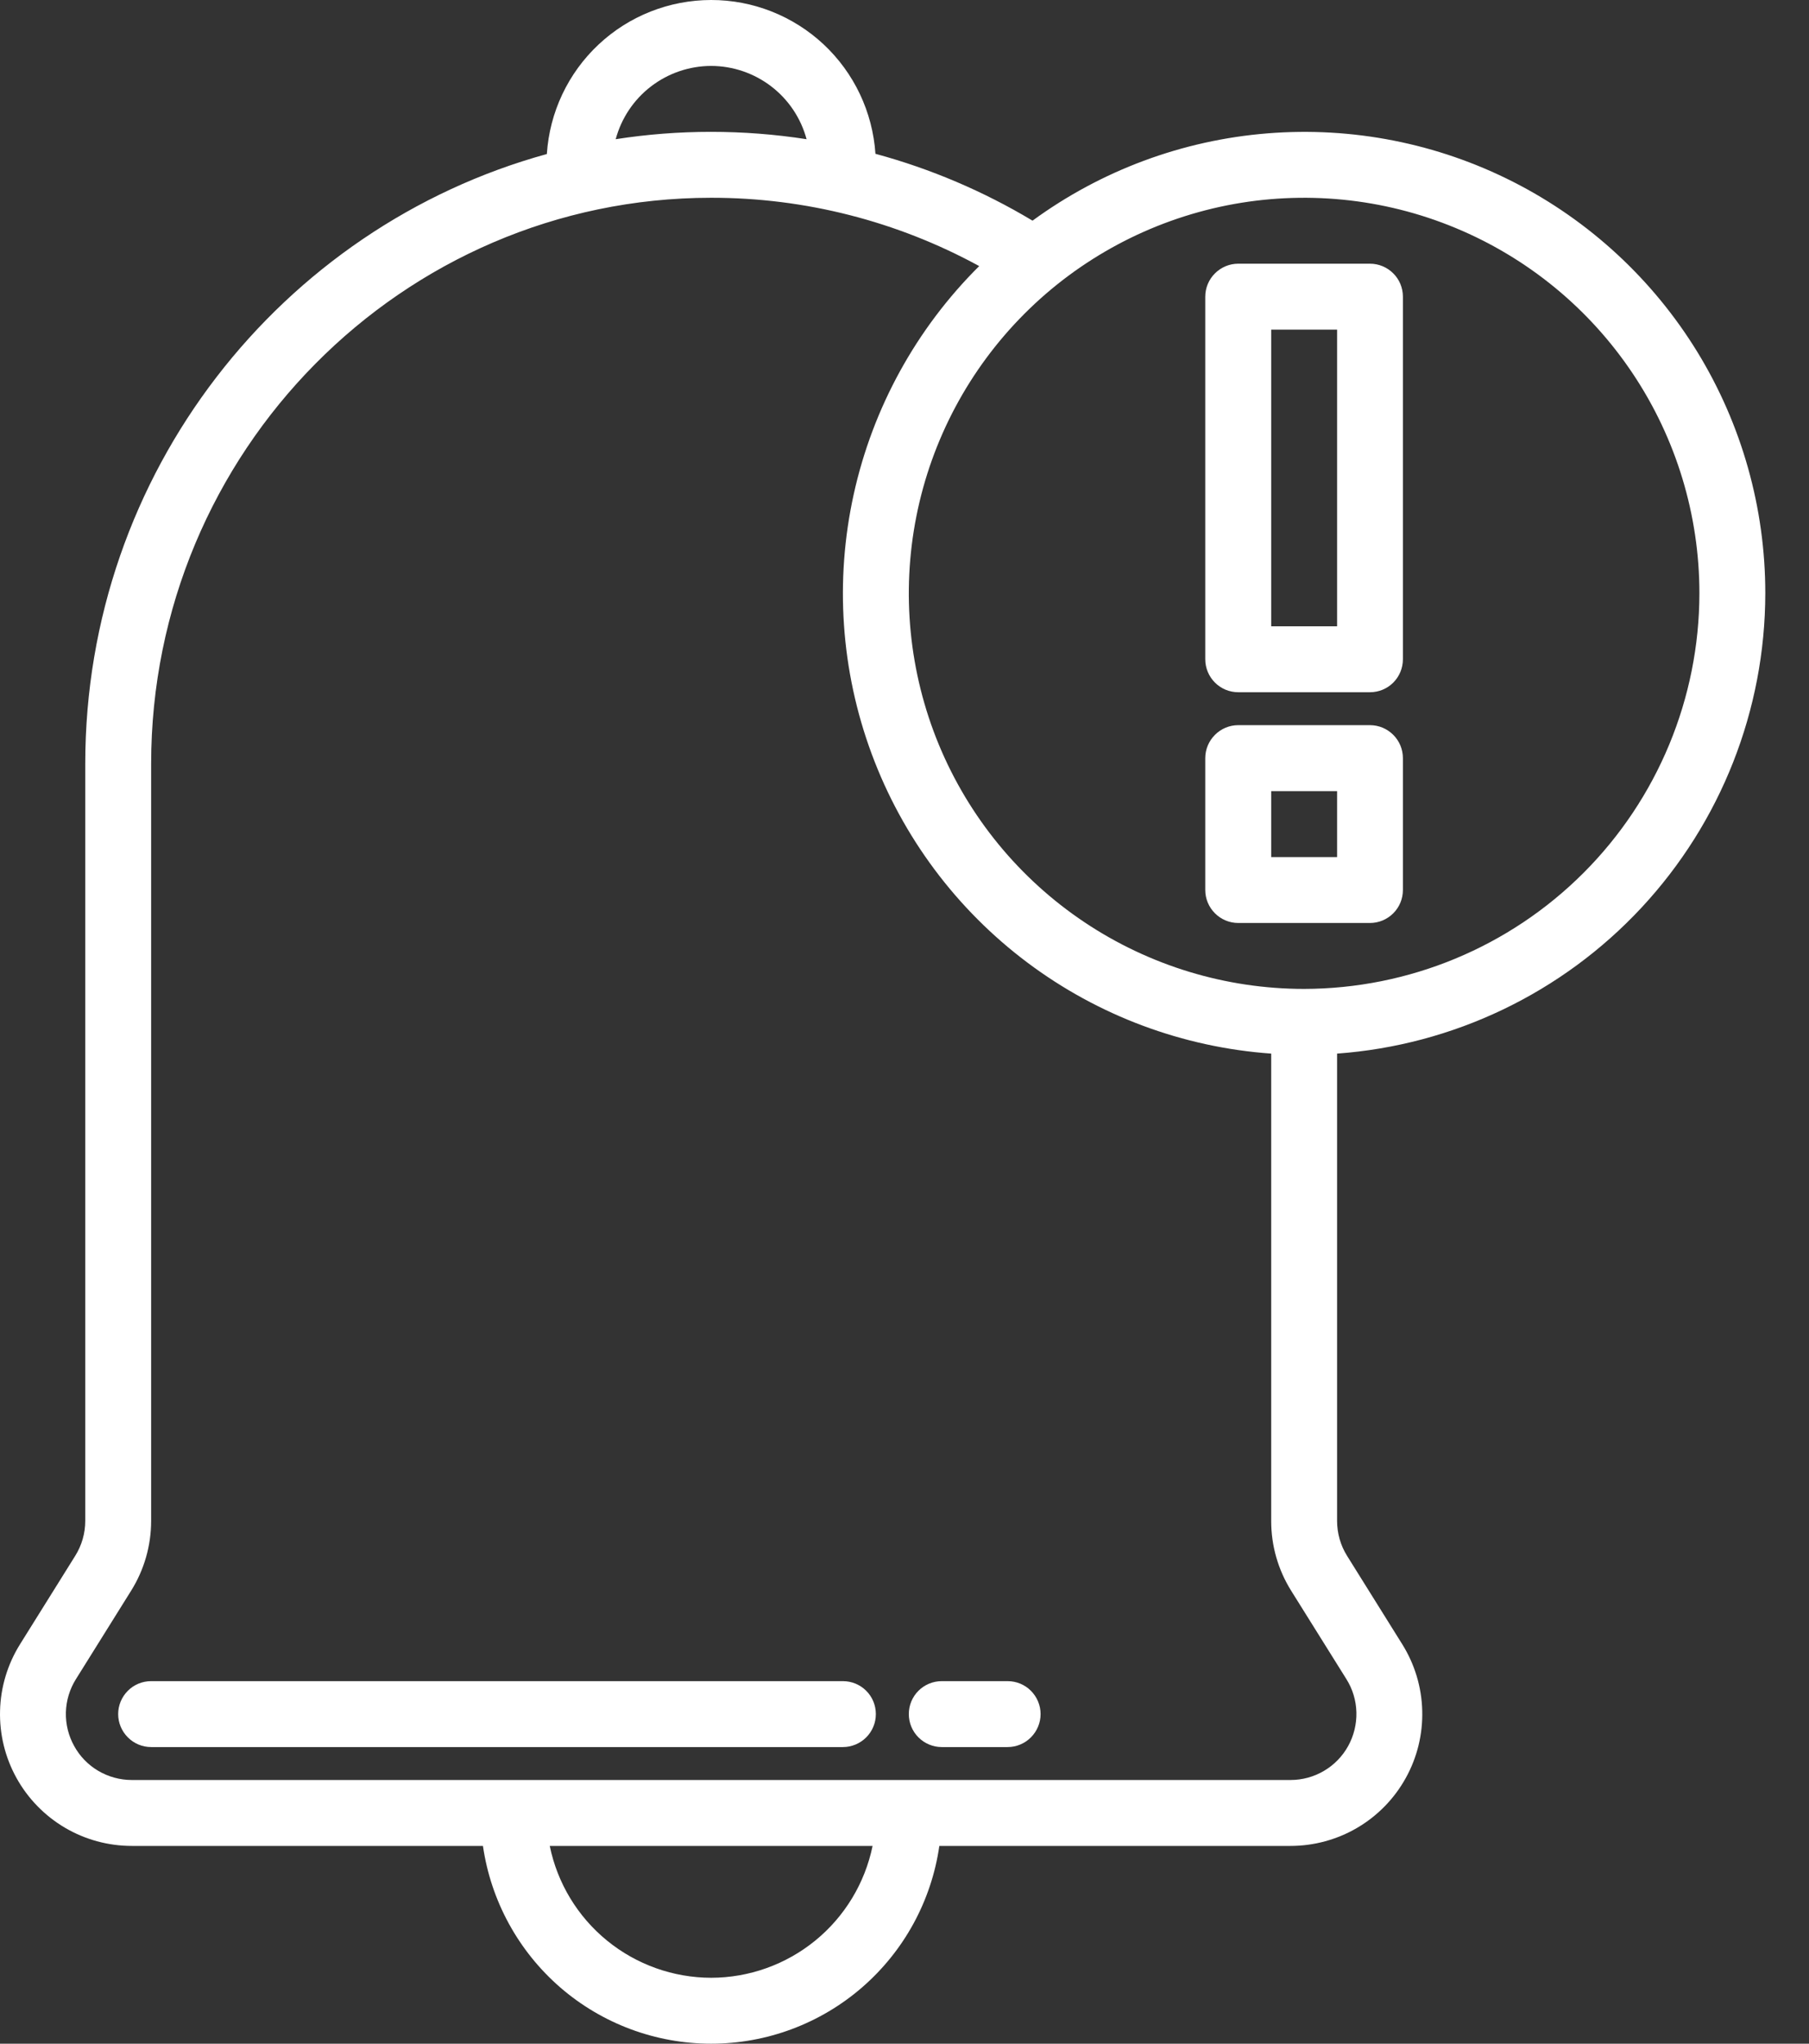
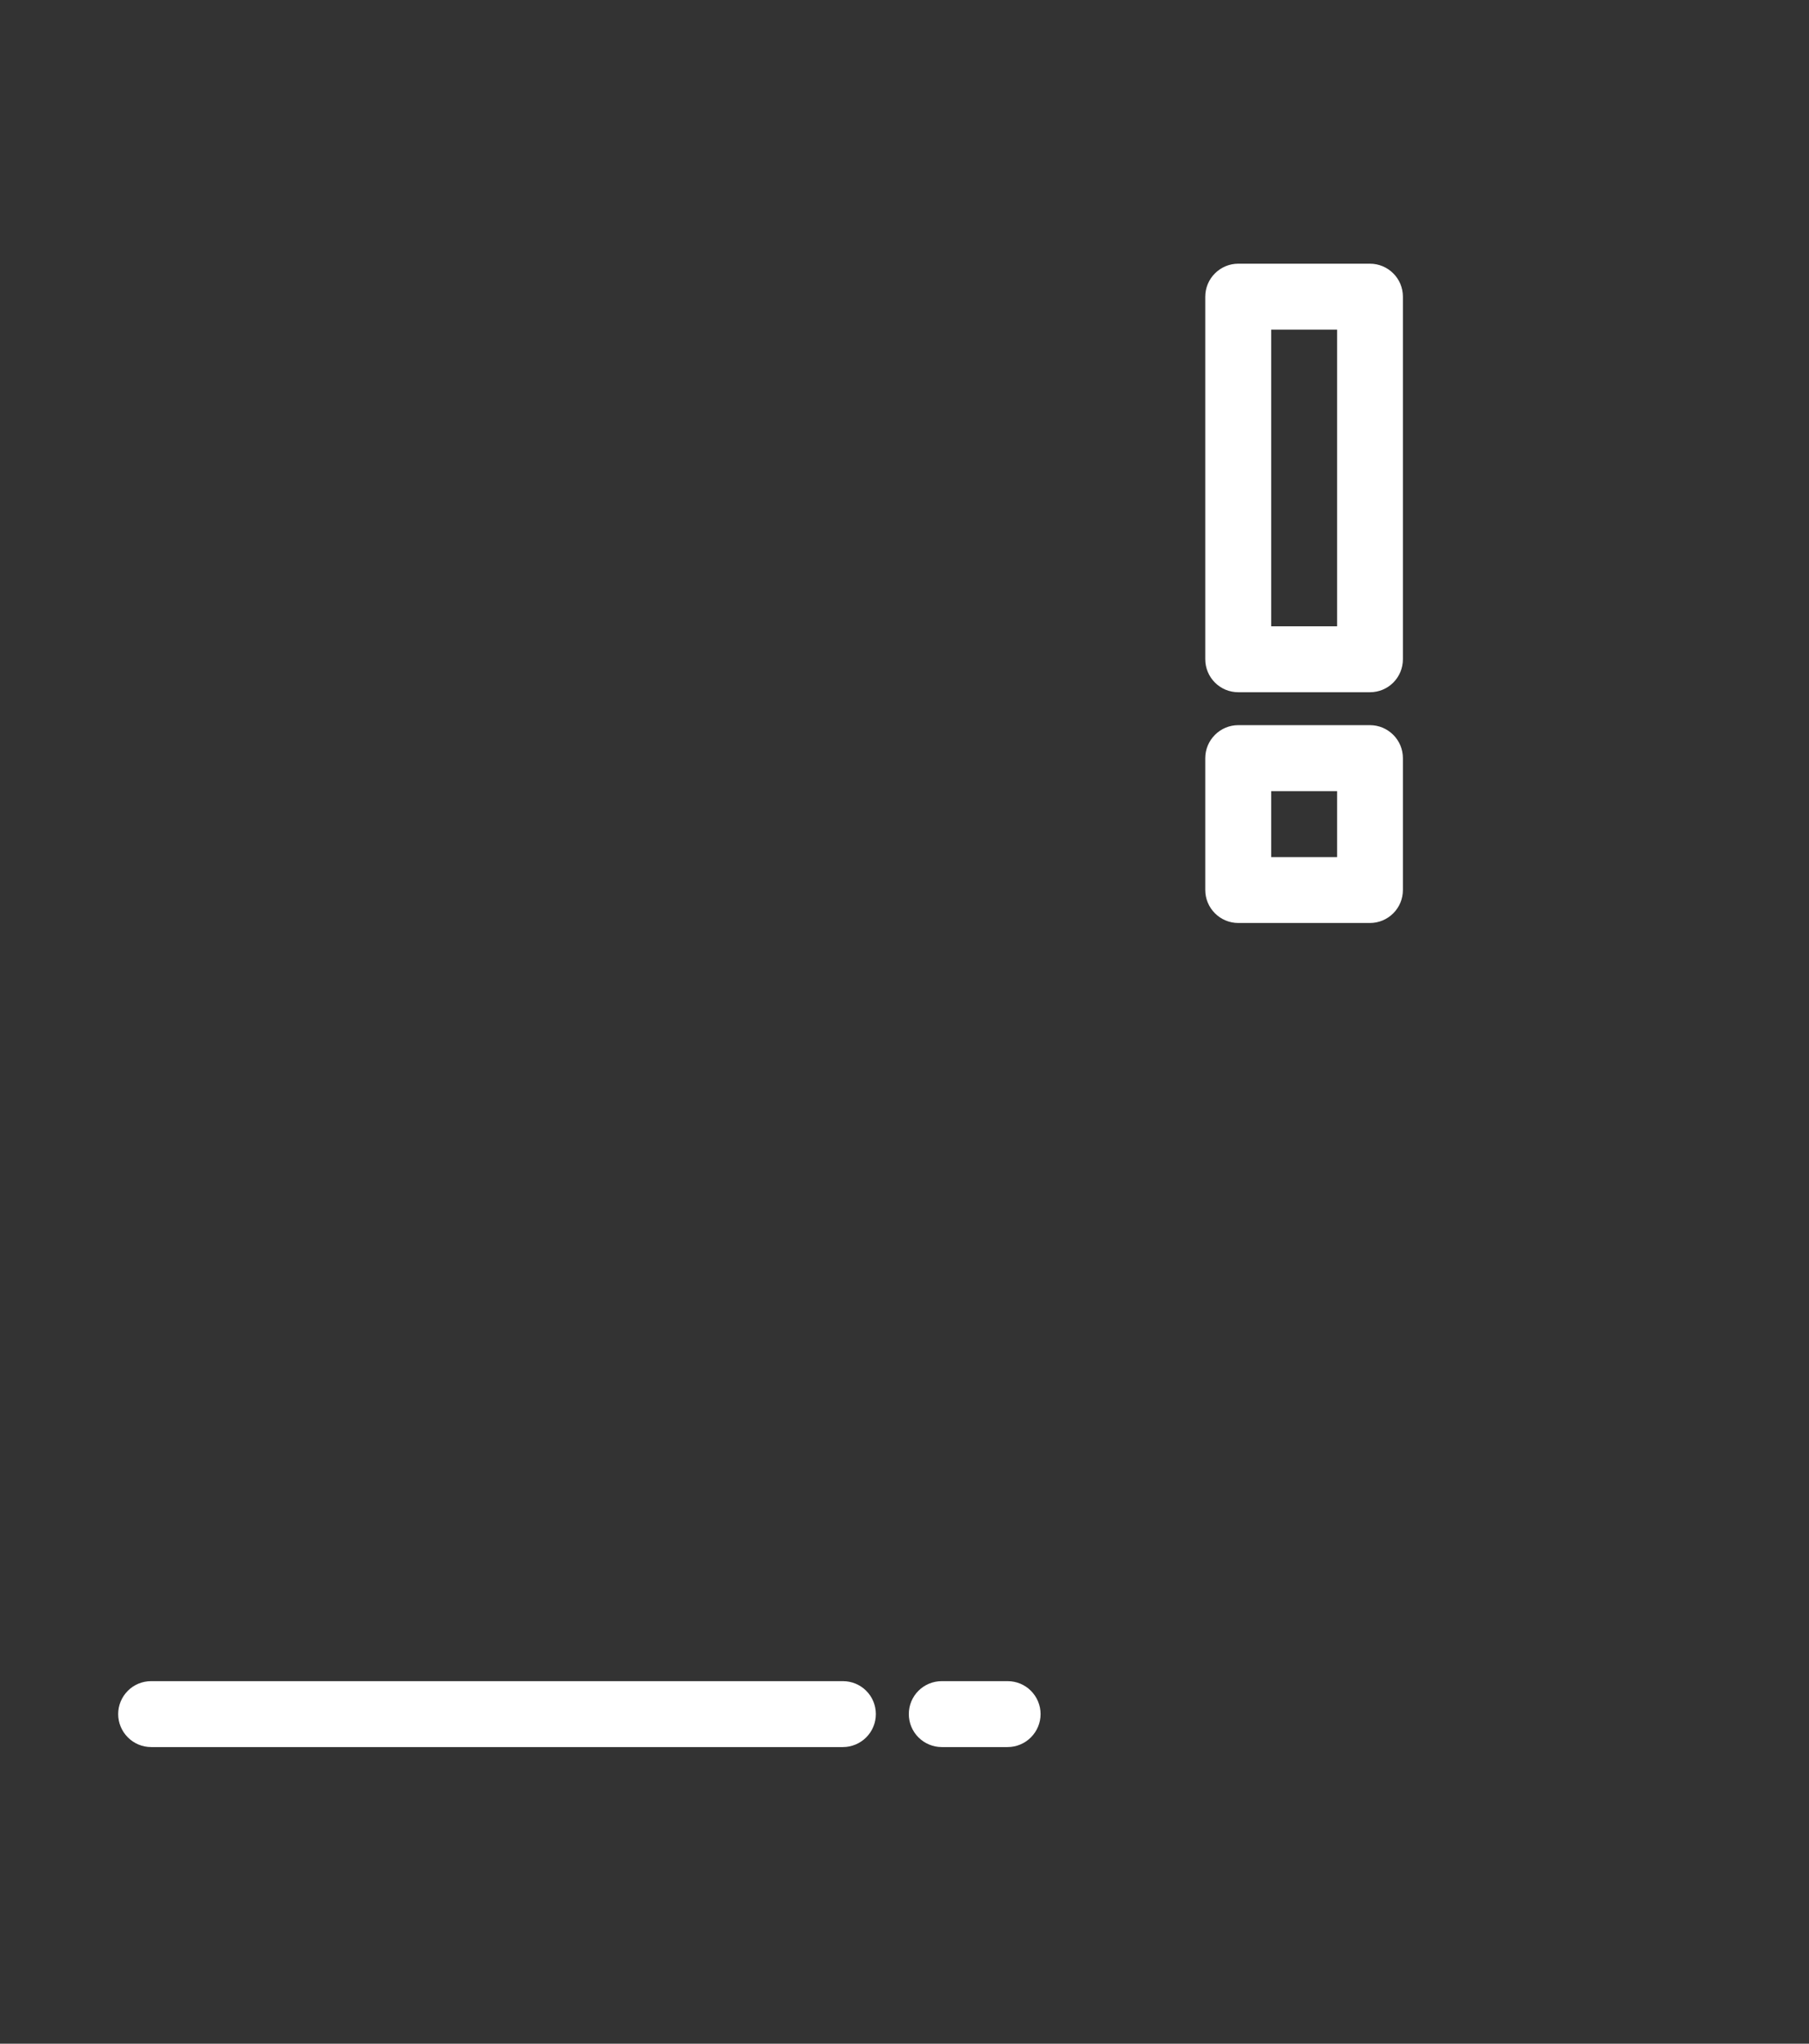
<svg xmlns="http://www.w3.org/2000/svg" width="31" height="35" viewBox="0 0 31 35" fill="none">
  <rect x="0" y="0" width="31" height="35" fill="#333333" stroke="none" />
  <path d="M14.445 28.791H2.59C2.44 28.791 2.296 28.85 2.191 28.956C2.085 29.062 2.025 29.205 2.025 29.355C2.025 29.505 2.085 29.648 2.191 29.754C2.296 29.86 2.44 29.92 2.59 29.92H14.445C14.594 29.92 14.738 29.86 14.844 29.754C14.95 29.648 15.009 29.505 15.009 29.355C15.009 29.205 14.95 29.062 14.844 28.956C14.738 28.85 14.594 28.791 14.445 28.791Z" fill="white" />
-   <path d="M17.267 28.791H16.138C15.989 28.791 15.845 28.85 15.739 28.956C15.633 29.062 15.574 29.205 15.574 29.355C15.574 29.505 15.633 29.648 15.739 29.754C15.845 29.86 15.989 29.92 16.138 29.92H17.267C17.417 29.92 17.561 29.86 17.666 29.754C17.772 29.648 17.832 29.505 17.832 29.355C17.832 29.205 17.772 29.062 17.666 28.956C17.561 28.85 17.417 28.791 17.267 28.791Z" fill="white" />
+   <path d="M17.267 28.791H16.138C15.989 28.791 15.845 28.85 15.739 28.956C15.633 29.062 15.574 29.205 15.574 29.355C15.574 29.505 15.633 29.648 15.739 29.754C15.845 29.86 15.989 29.92 16.138 29.92H17.267C17.417 29.92 17.561 29.86 17.666 29.754C17.772 29.648 17.832 29.505 17.832 29.355C17.832 29.205 17.772 29.062 17.666 28.956C17.561 28.85 17.417 28.791 17.267 28.791" fill="white" />
  <path d="M21.219 11.855H23.477C23.627 11.855 23.77 11.796 23.876 11.69C23.982 11.584 24.041 11.44 24.041 11.29V5.081C24.041 4.931 23.982 4.787 23.876 4.682C23.77 4.576 23.627 4.516 23.477 4.516H21.219C21.069 4.516 20.926 4.576 20.82 4.682C20.714 4.787 20.654 4.931 20.654 5.081V11.29C20.654 11.44 20.714 11.584 20.82 11.69C20.926 11.796 21.069 11.855 21.219 11.855ZM21.784 5.645H22.913V10.726H21.784V5.645Z" fill="white" />
  <path d="M21.219 15.807H23.477C23.627 15.807 23.77 15.747 23.876 15.641C23.982 15.535 24.041 15.392 24.041 15.242V12.984C24.041 12.834 23.982 12.691 23.876 12.585C23.77 12.479 23.627 12.419 23.477 12.419H21.219C21.069 12.419 20.926 12.479 20.82 12.585C20.714 12.691 20.654 12.834 20.654 12.984V15.242C20.654 15.392 20.714 15.535 20.82 15.641C20.926 15.747 21.069 15.807 21.219 15.807ZM21.784 13.549H22.913V14.678H21.784V13.549Z" fill="white" />
-   <path d="M30.251 10.161C30.252 8.703 29.849 7.272 29.087 6.028C28.324 4.785 27.232 3.776 25.932 3.115C24.631 2.454 23.173 2.167 21.719 2.284C20.265 2.401 18.872 2.918 17.694 3.779C16.853 3.275 15.948 2.89 15.002 2.634C14.954 1.919 14.637 1.249 14.114 0.76C13.59 0.271 12.901 -0.001 12.185 7.98549e-07C11.469 0.001 10.779 0.273 10.257 0.763C9.734 1.253 9.418 1.923 9.371 2.638C4.818 3.889 1.461 8.097 1.461 13.081V26.047C1.461 26.259 1.401 26.466 1.289 26.645L0.344 28.158C0.13 28.5 0.011 28.893 0.001 29.296C-0.01 29.699 0.087 30.097 0.283 30.45C0.478 30.802 0.765 31.096 1.112 31.301C1.459 31.505 1.855 31.613 2.258 31.613H8.276C8.412 32.553 8.882 33.413 9.6 34.036C10.318 34.658 11.236 35 12.187 35C13.137 35 14.055 34.658 14.773 34.036C15.492 33.413 15.962 32.553 16.097 31.613H22.115C22.518 31.613 22.914 31.505 23.261 31.301C23.609 31.096 23.895 30.802 24.09 30.45C24.286 30.097 24.383 29.699 24.372 29.296C24.362 28.893 24.243 28.5 24.029 28.158L23.084 26.645C22.972 26.466 22.913 26.259 22.913 26.047V18.044C24.905 17.899 26.769 17.006 28.13 15.544C29.491 14.082 30.249 12.159 30.251 10.161ZM12.187 1.129C12.559 1.13 12.921 1.253 13.217 1.48C13.512 1.706 13.725 2.024 13.822 2.384C13.281 2.3 12.733 2.258 12.185 2.258H12.182C11.636 2.258 11.091 2.3 10.551 2.384C10.648 2.024 10.861 1.706 11.156 1.48C11.452 1.253 11.814 1.13 12.187 1.129ZM12.187 33.871C11.536 33.87 10.906 33.645 10.402 33.234C9.898 32.823 9.551 32.25 9.421 31.613H14.953C14.822 32.25 14.475 32.823 13.971 33.234C13.467 33.645 12.837 33.87 12.187 33.871ZM23.073 28.757C23.18 28.927 23.239 29.124 23.244 29.325C23.249 29.527 23.2 29.726 23.103 29.902C23.005 30.079 22.862 30.226 22.688 30.328C22.515 30.43 22.317 30.484 22.115 30.484H2.258C2.057 30.484 1.859 30.43 1.685 30.328C1.511 30.226 1.368 30.079 1.271 29.902C1.173 29.726 1.124 29.527 1.129 29.325C1.135 29.124 1.194 28.927 1.301 28.757L2.246 27.244C2.471 26.885 2.59 26.47 2.59 26.047V13.081C2.59 7.739 6.893 3.39 12.182 3.387H12.185C13.791 3.385 15.371 3.788 16.78 4.557C15.703 5.626 14.957 6.982 14.63 8.464C14.303 9.945 14.41 11.49 14.938 12.912C15.466 14.335 16.392 15.575 17.606 16.485C18.82 17.395 20.27 17.936 21.784 18.044V26.047C21.783 26.47 21.902 26.885 22.127 27.244L23.073 28.757ZM22.348 16.936C21.008 16.936 19.698 16.538 18.584 15.794C17.47 15.05 16.602 13.992 16.089 12.754C15.577 11.516 15.443 10.154 15.704 8.84C15.965 7.526 16.61 6.319 17.558 5.371C18.505 4.424 19.712 3.779 21.026 3.517C22.34 3.256 23.703 3.39 24.94 3.903C26.178 4.416 27.236 5.284 27.98 6.398C28.725 7.512 29.122 8.822 29.122 10.161C29.12 11.957 28.406 13.679 27.136 14.949C25.866 16.219 24.144 16.933 22.348 16.936Z" fill="white" />
</svg>